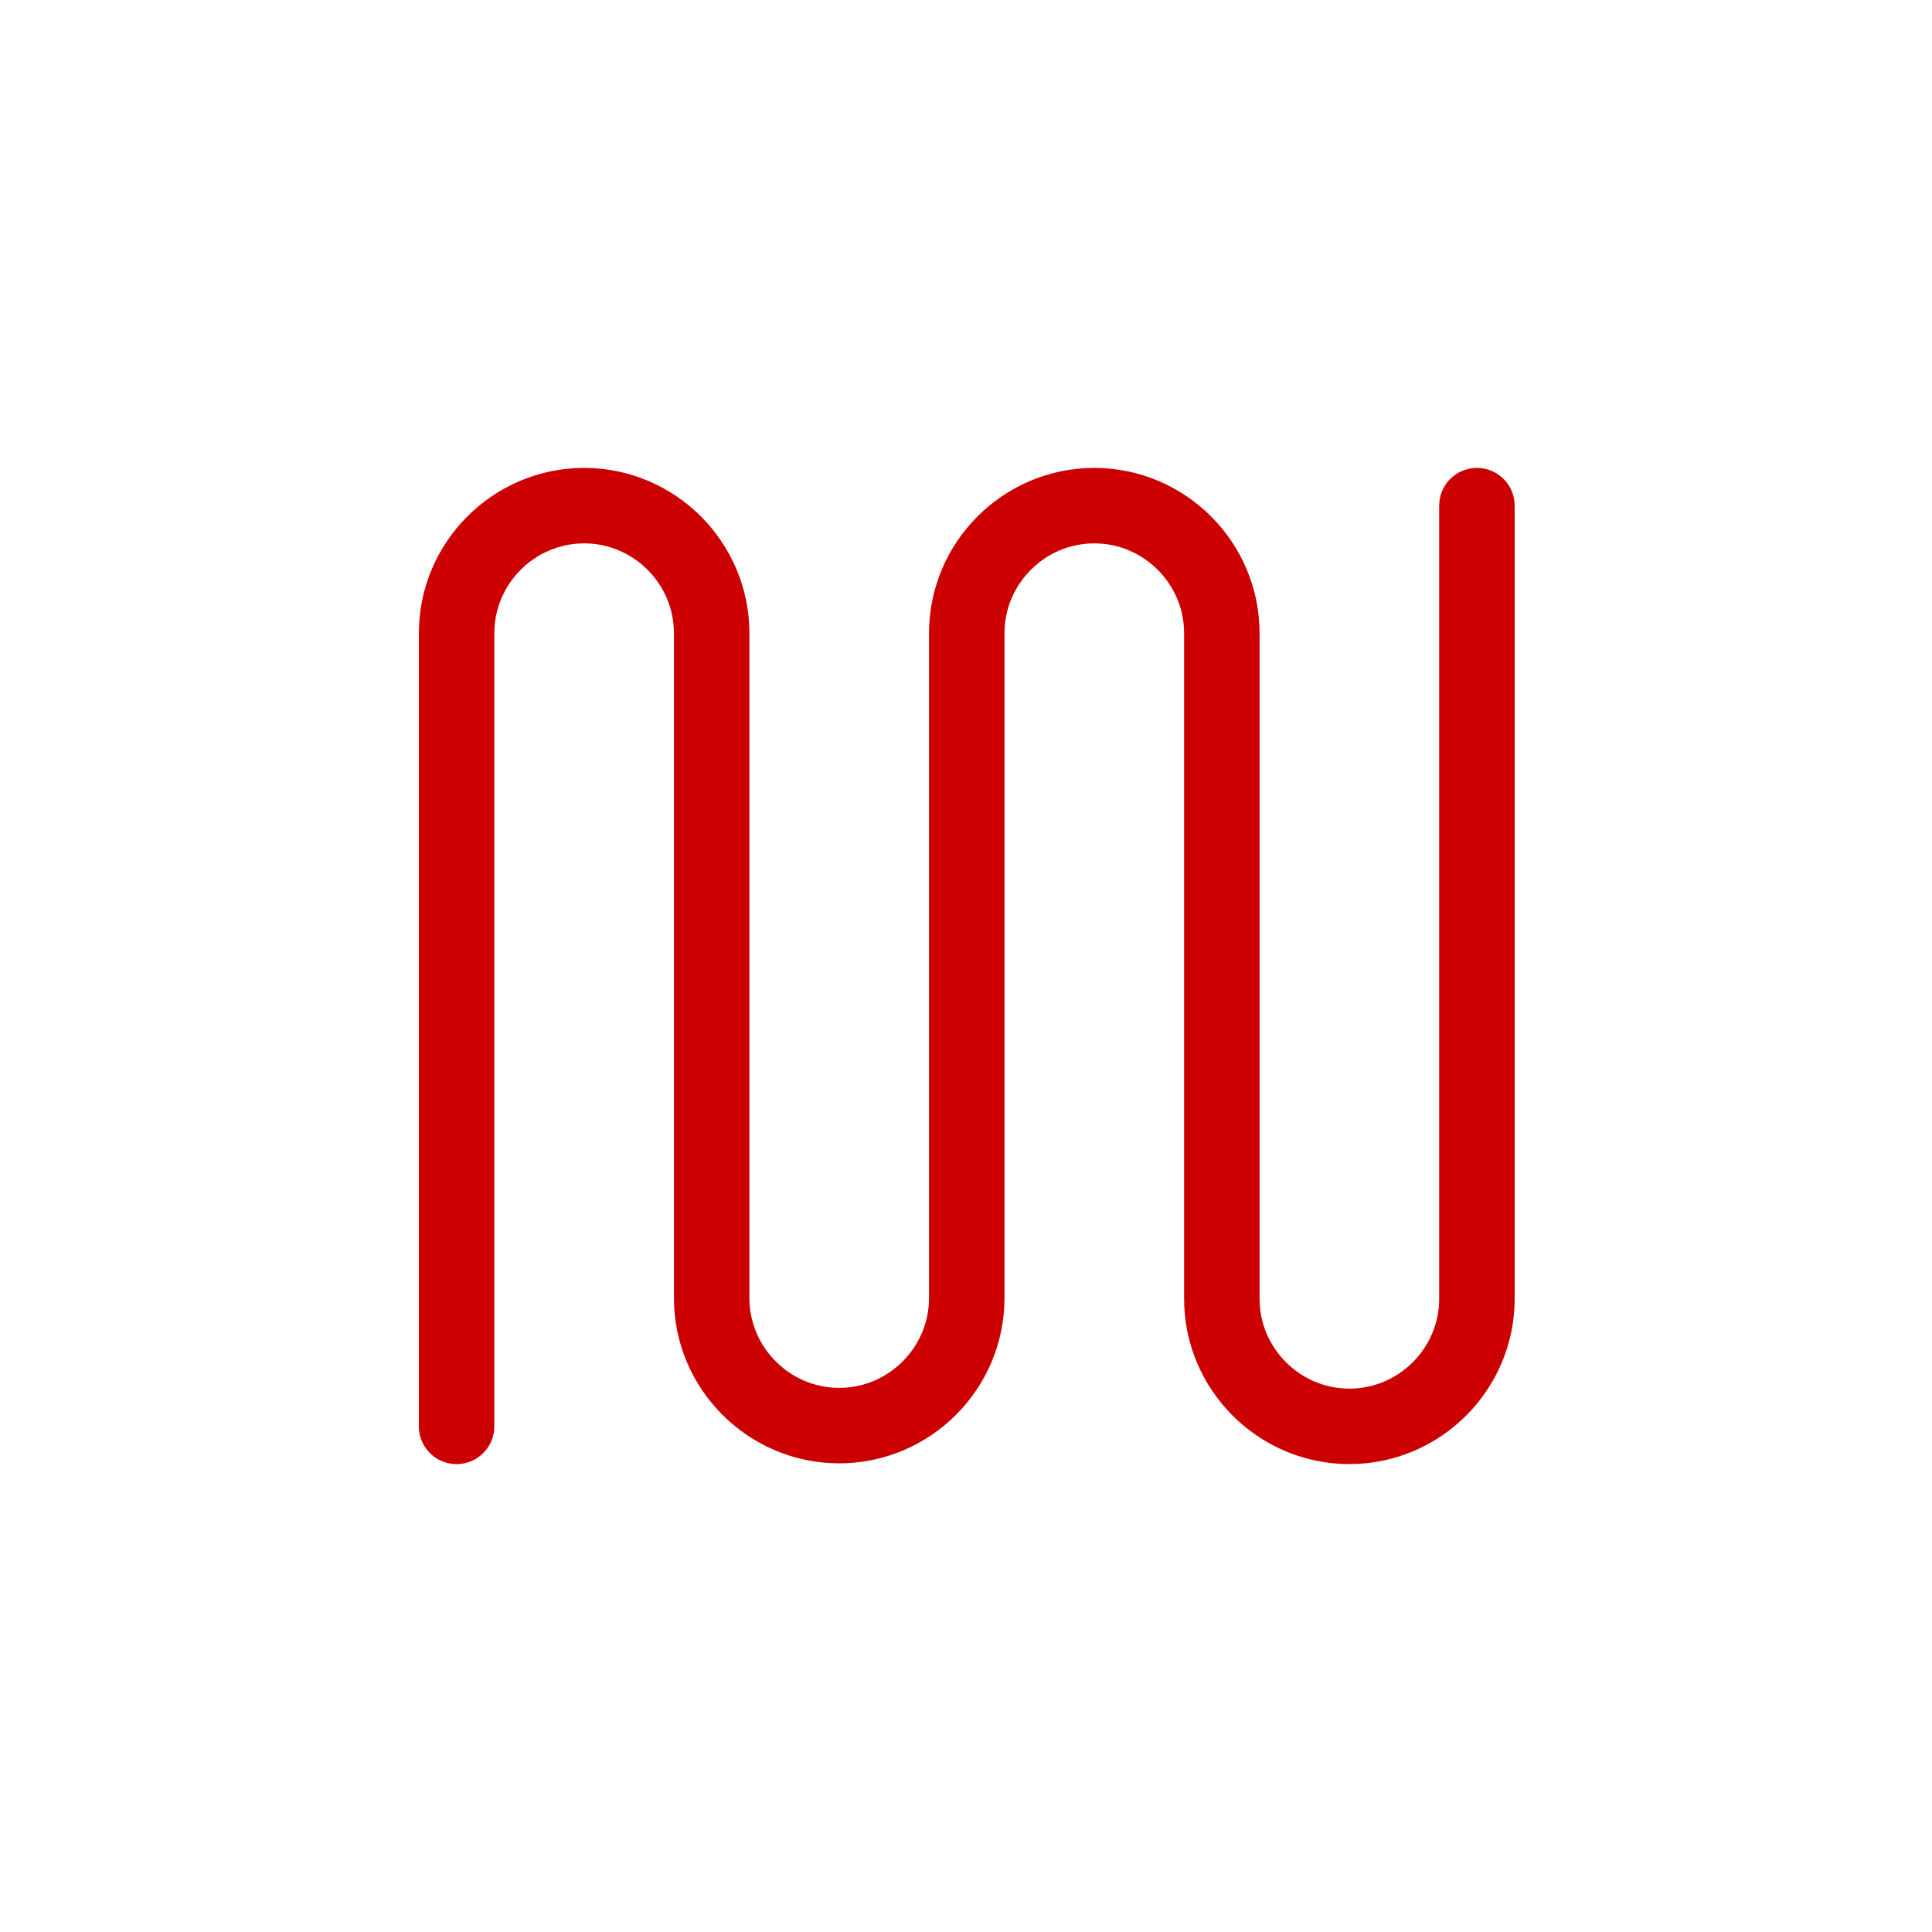
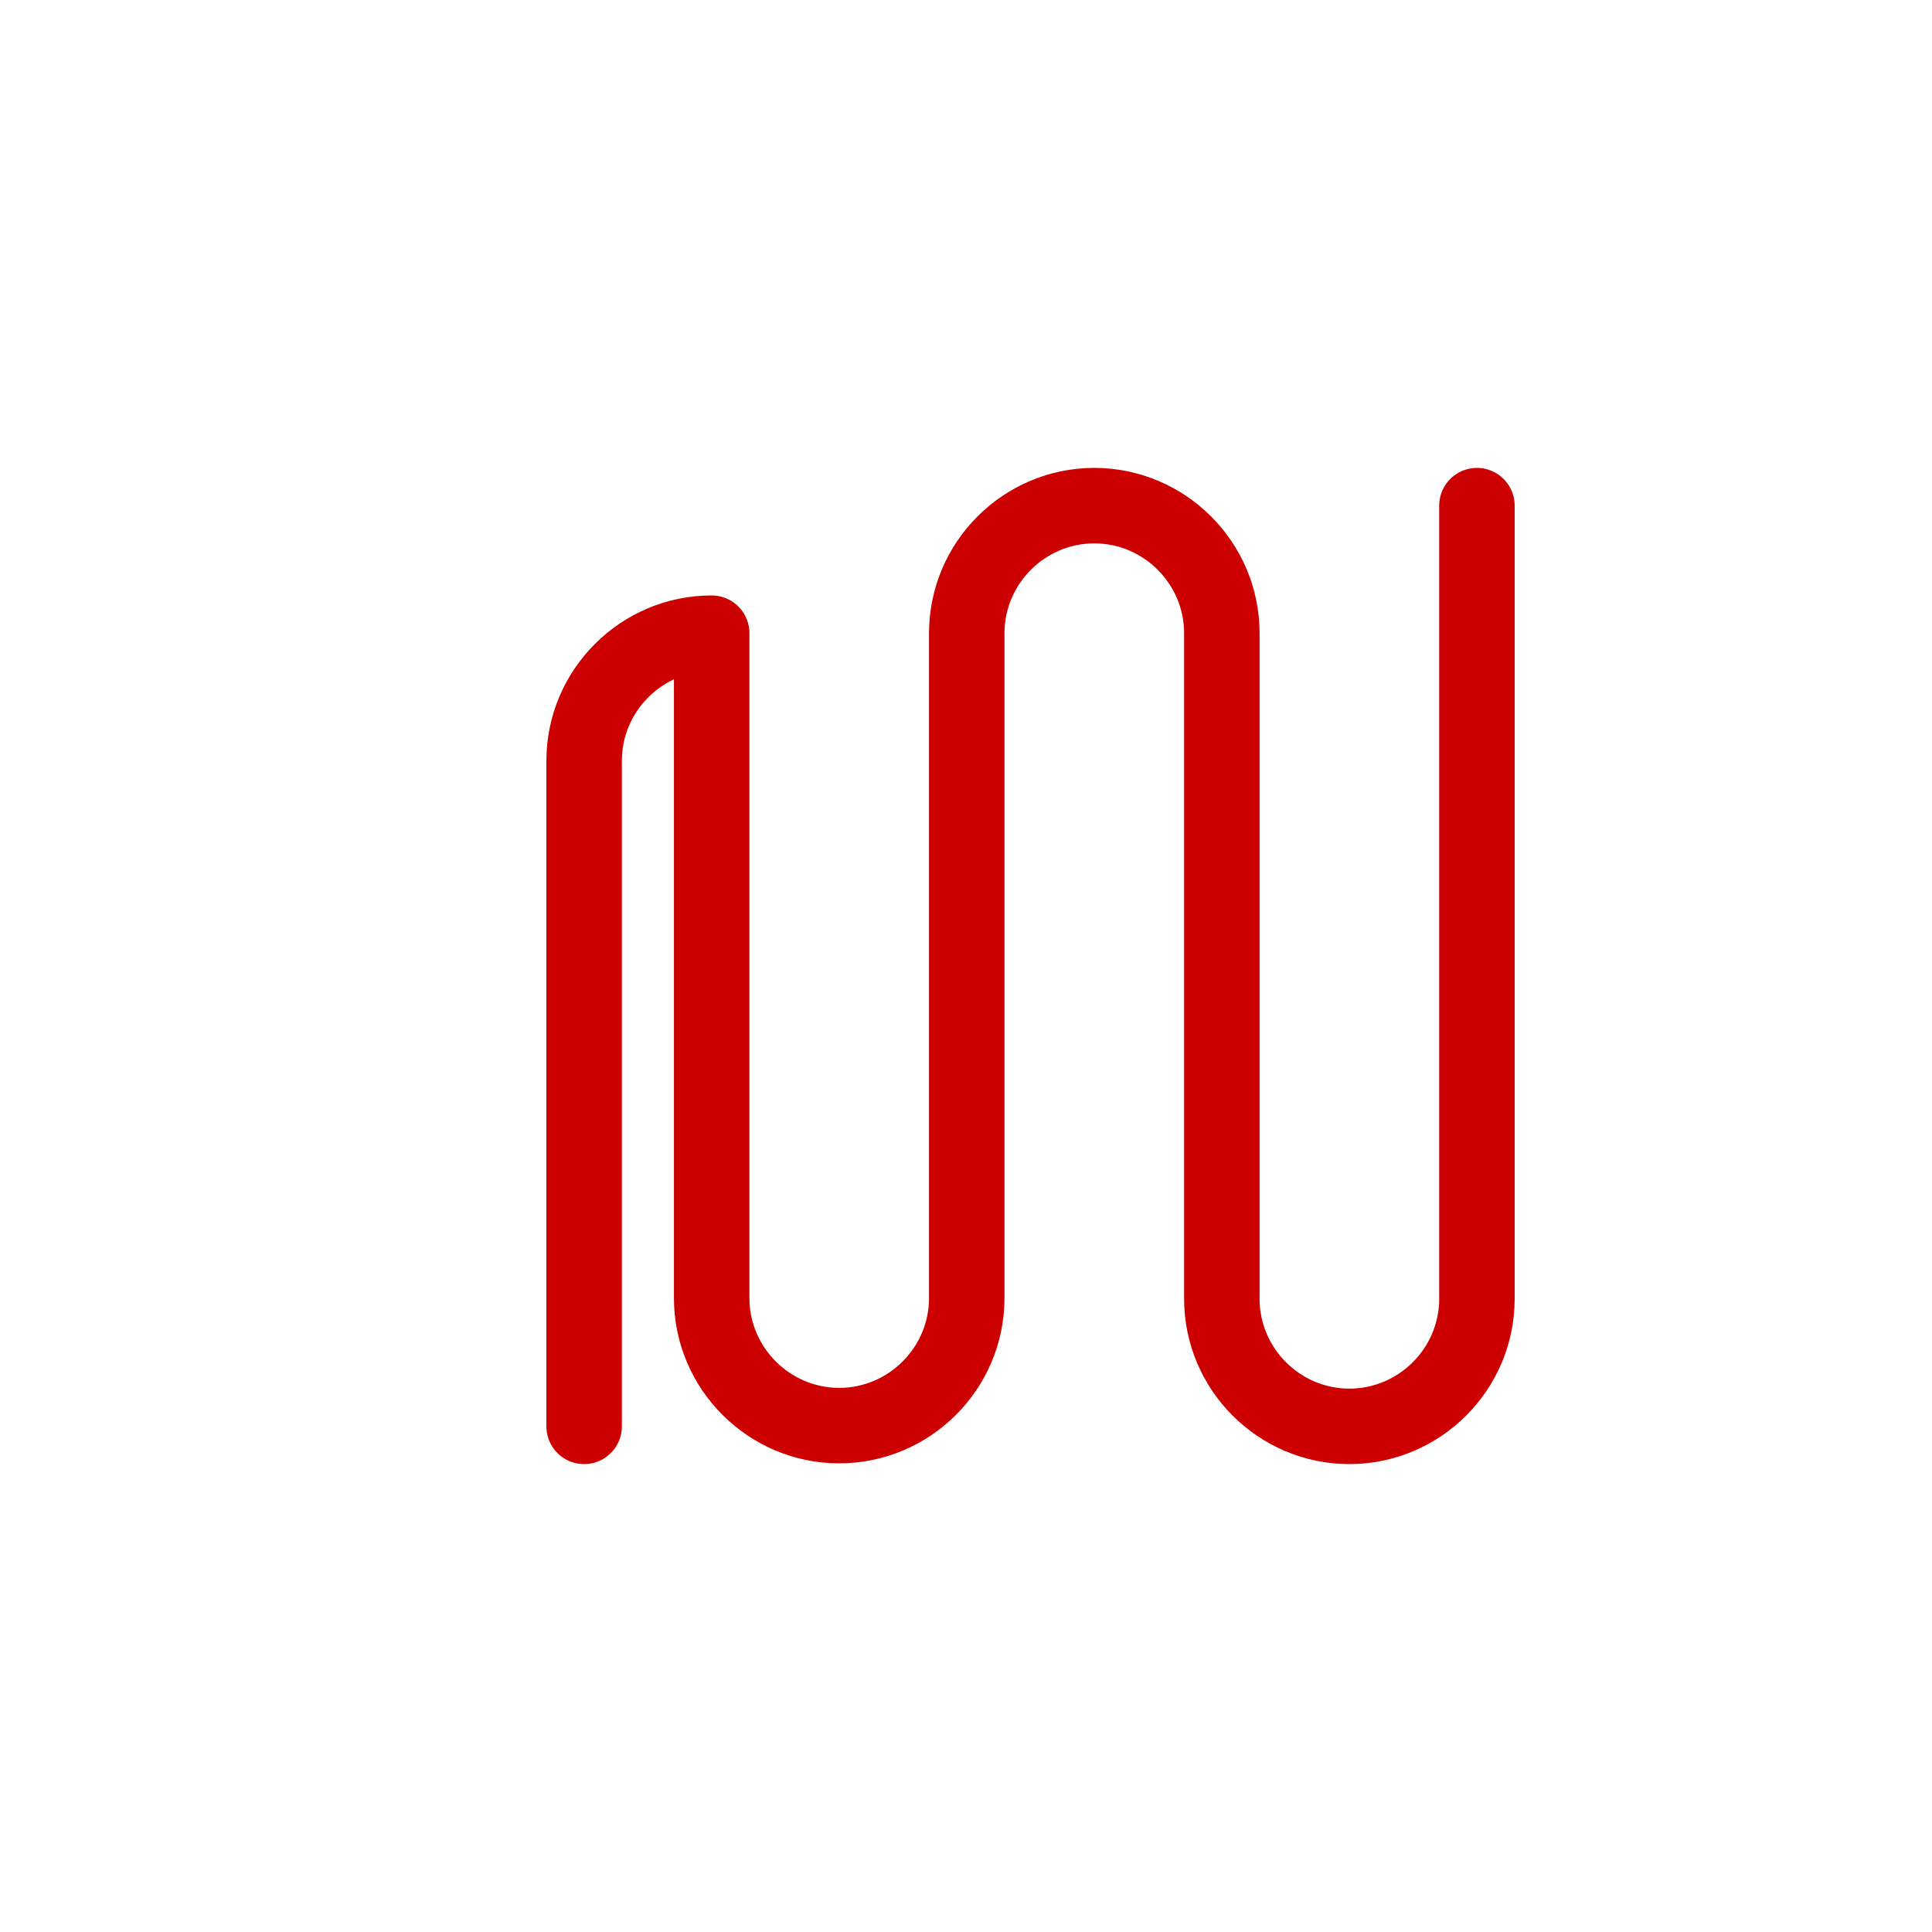
<svg xmlns="http://www.w3.org/2000/svg" width="256" height="256" viewBox="0 0 256 256">
-   <path fill="none" stroke="#C00" stroke-width="10" stroke-linecap="round" stroke-linejoin="round" stroke-miterlimit="22.926" d="M195.7,67v105.1c0,9.3-7.6,16.9-16.9,16.9c-9.3,0-16.9-7.6-16.9-16.9V83.9c0-9.3-7.6-16.9-16.9-16.9c-9.3,0-16.9,7.6-16.9,16.9v88.1 c0,9.3-7.6,16.9-16.9,16.9c-9.3,0-16.9-7.6-16.9-16.9V83.9c0-9.3-7.6-16.9-16.9-16.9c-9.3,0-16.9,7.6-16.9,16.9V189" />
+   <path fill="none" stroke="#C00" stroke-width="10" stroke-linecap="round" stroke-linejoin="round" stroke-miterlimit="22.926" d="M195.7,67v105.1c0,9.3-7.6,16.9-16.9,16.9c-9.3,0-16.9-7.6-16.9-16.9V83.9c0-9.3-7.6-16.9-16.9-16.9c-9.3,0-16.9,7.6-16.9,16.9v88.1 c0,9.3-7.6,16.9-16.9,16.9c-9.3,0-16.9-7.6-16.9-16.9V83.9c-9.3,0-16.9,7.6-16.9,16.9V189" />
</svg>